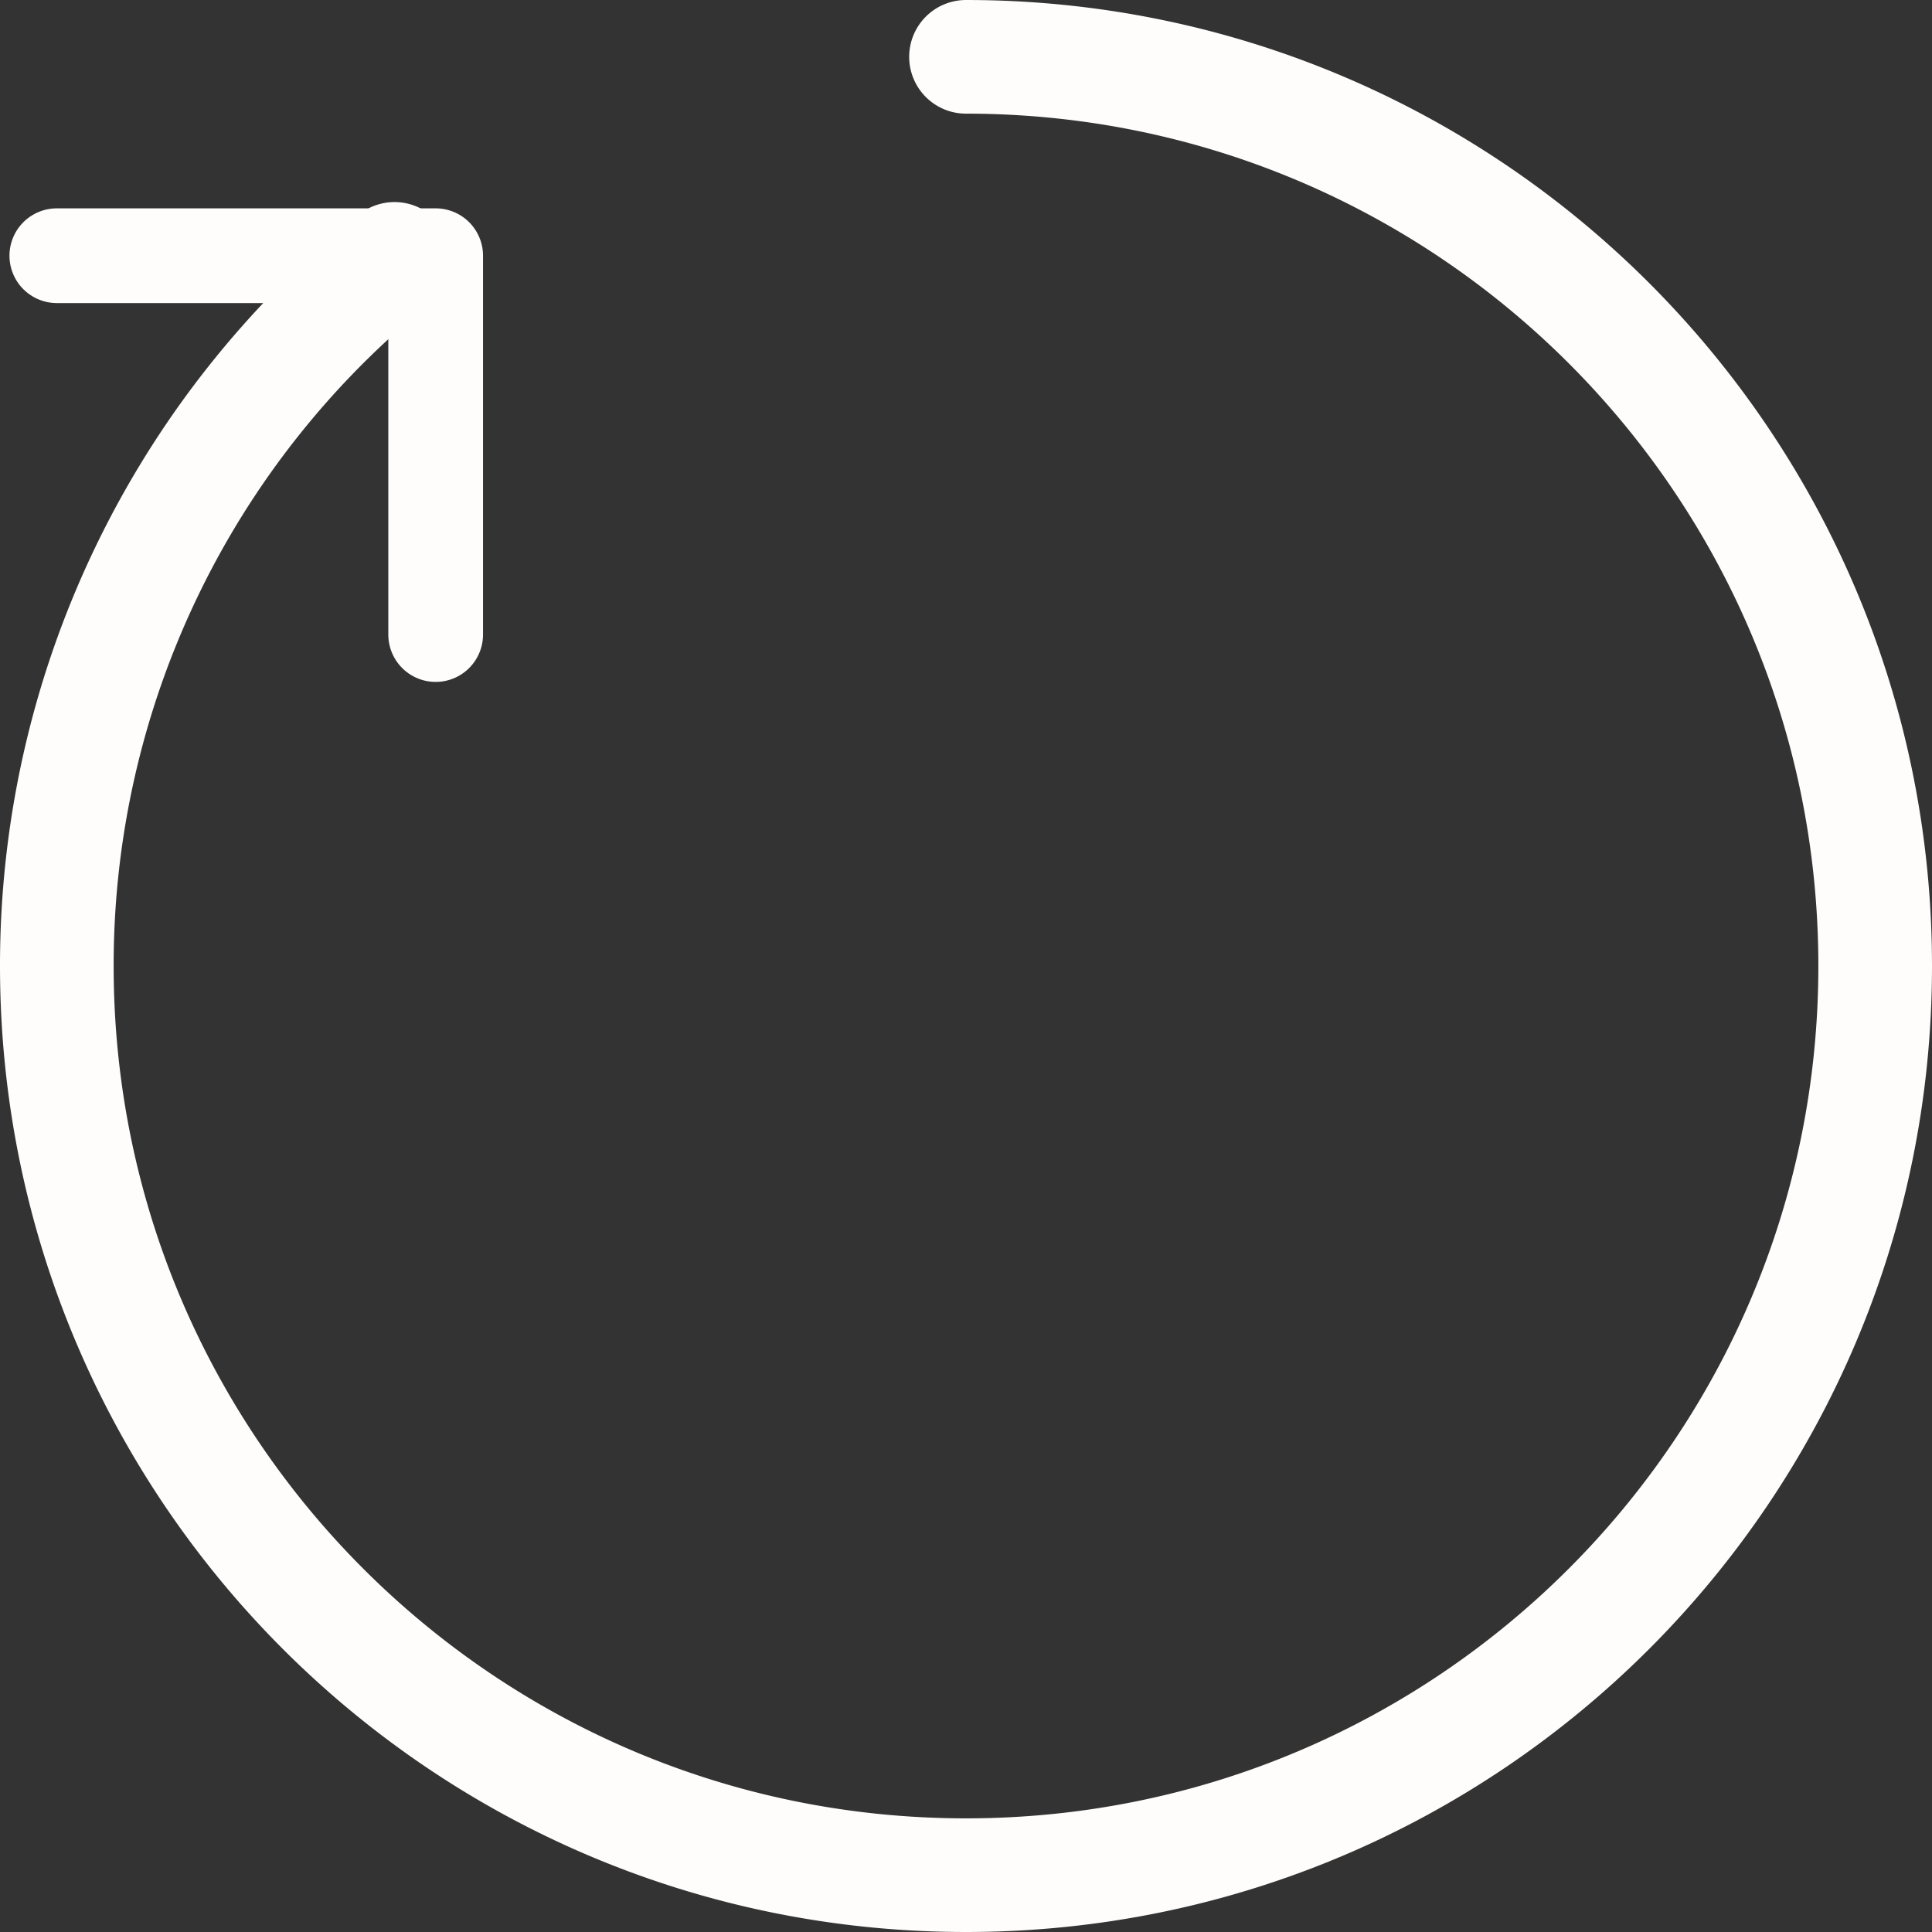
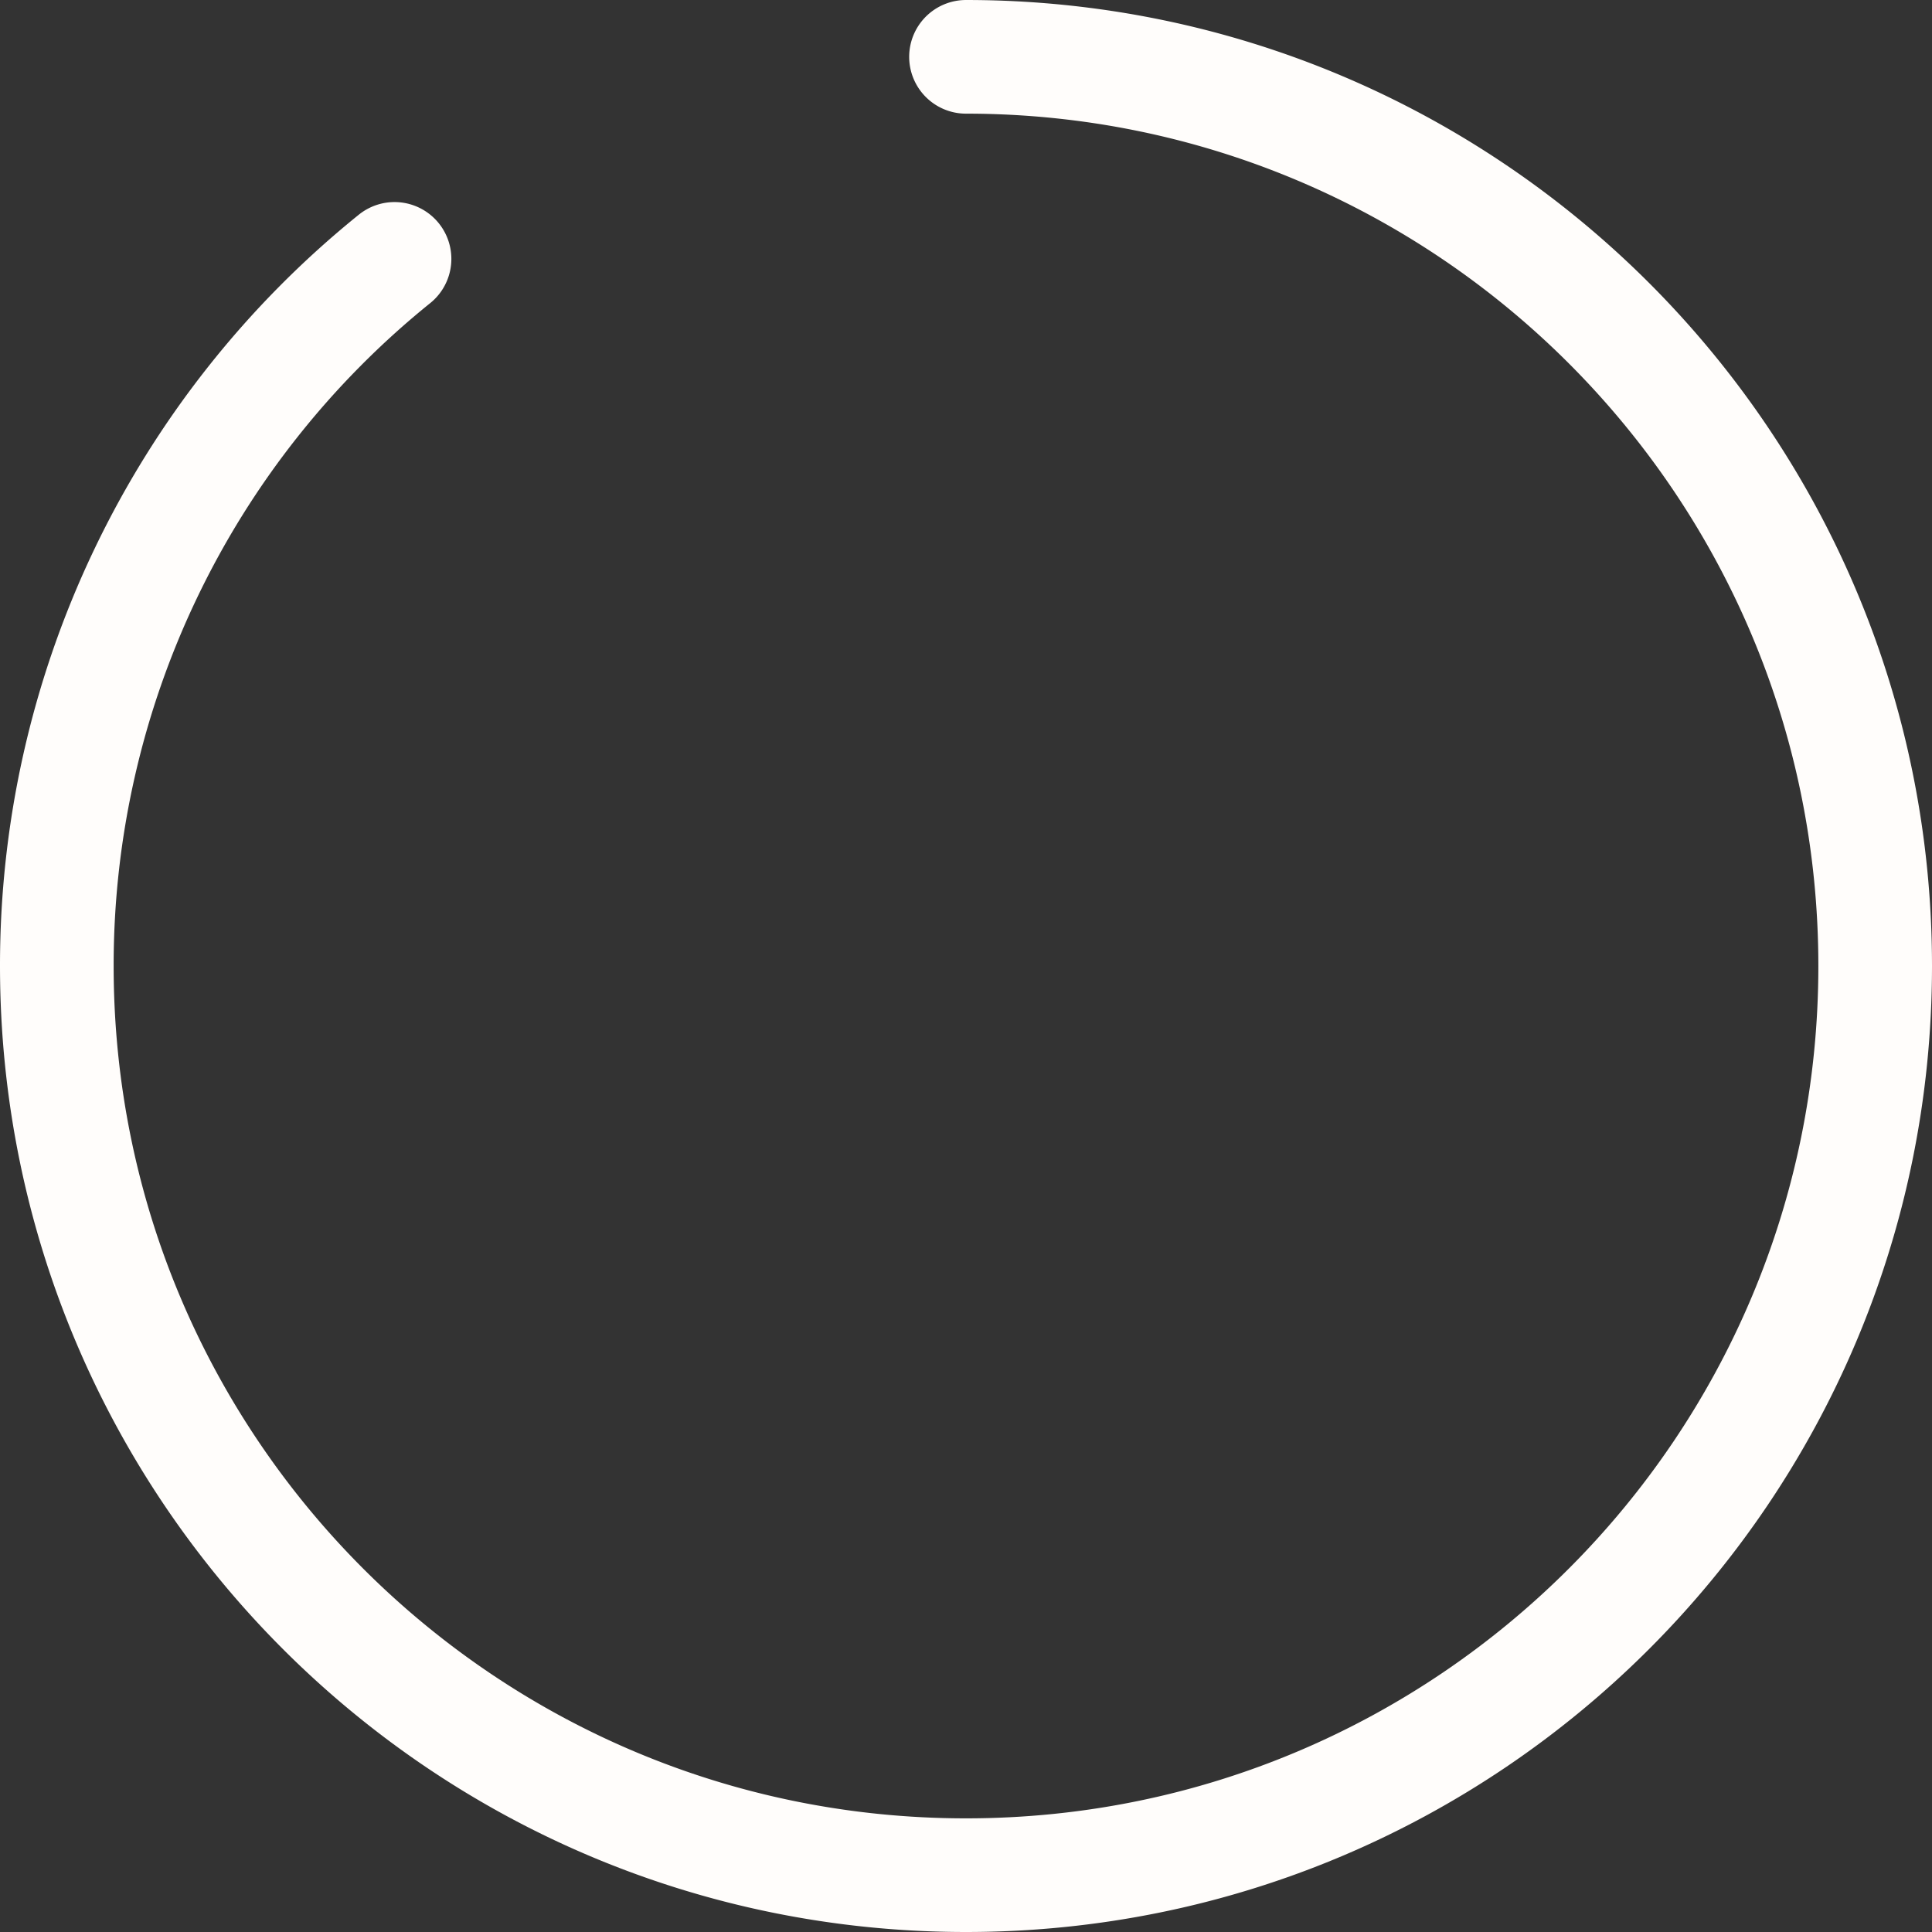
<svg xmlns="http://www.w3.org/2000/svg" width="34" height="34" fill="none">
  <rect width="100%" height="100%" fill="#333333" stroke="none" />
  <path stroke="#FFFDFB" stroke-linecap="round" stroke-linejoin="round" stroke-width="2" d="M17 1c8.837 0 16 7.163 16 16s-7.163 16-16 16S1 25.837 1 17A15.97 15.97 0 0 1 6.943 4.556" />
-   <path stroke="#FFFDFB" stroke-linecap="round" stroke-linejoin="round" stroke-width="1.667" d="M1 4.5h6.667v6.667" />
</svg>